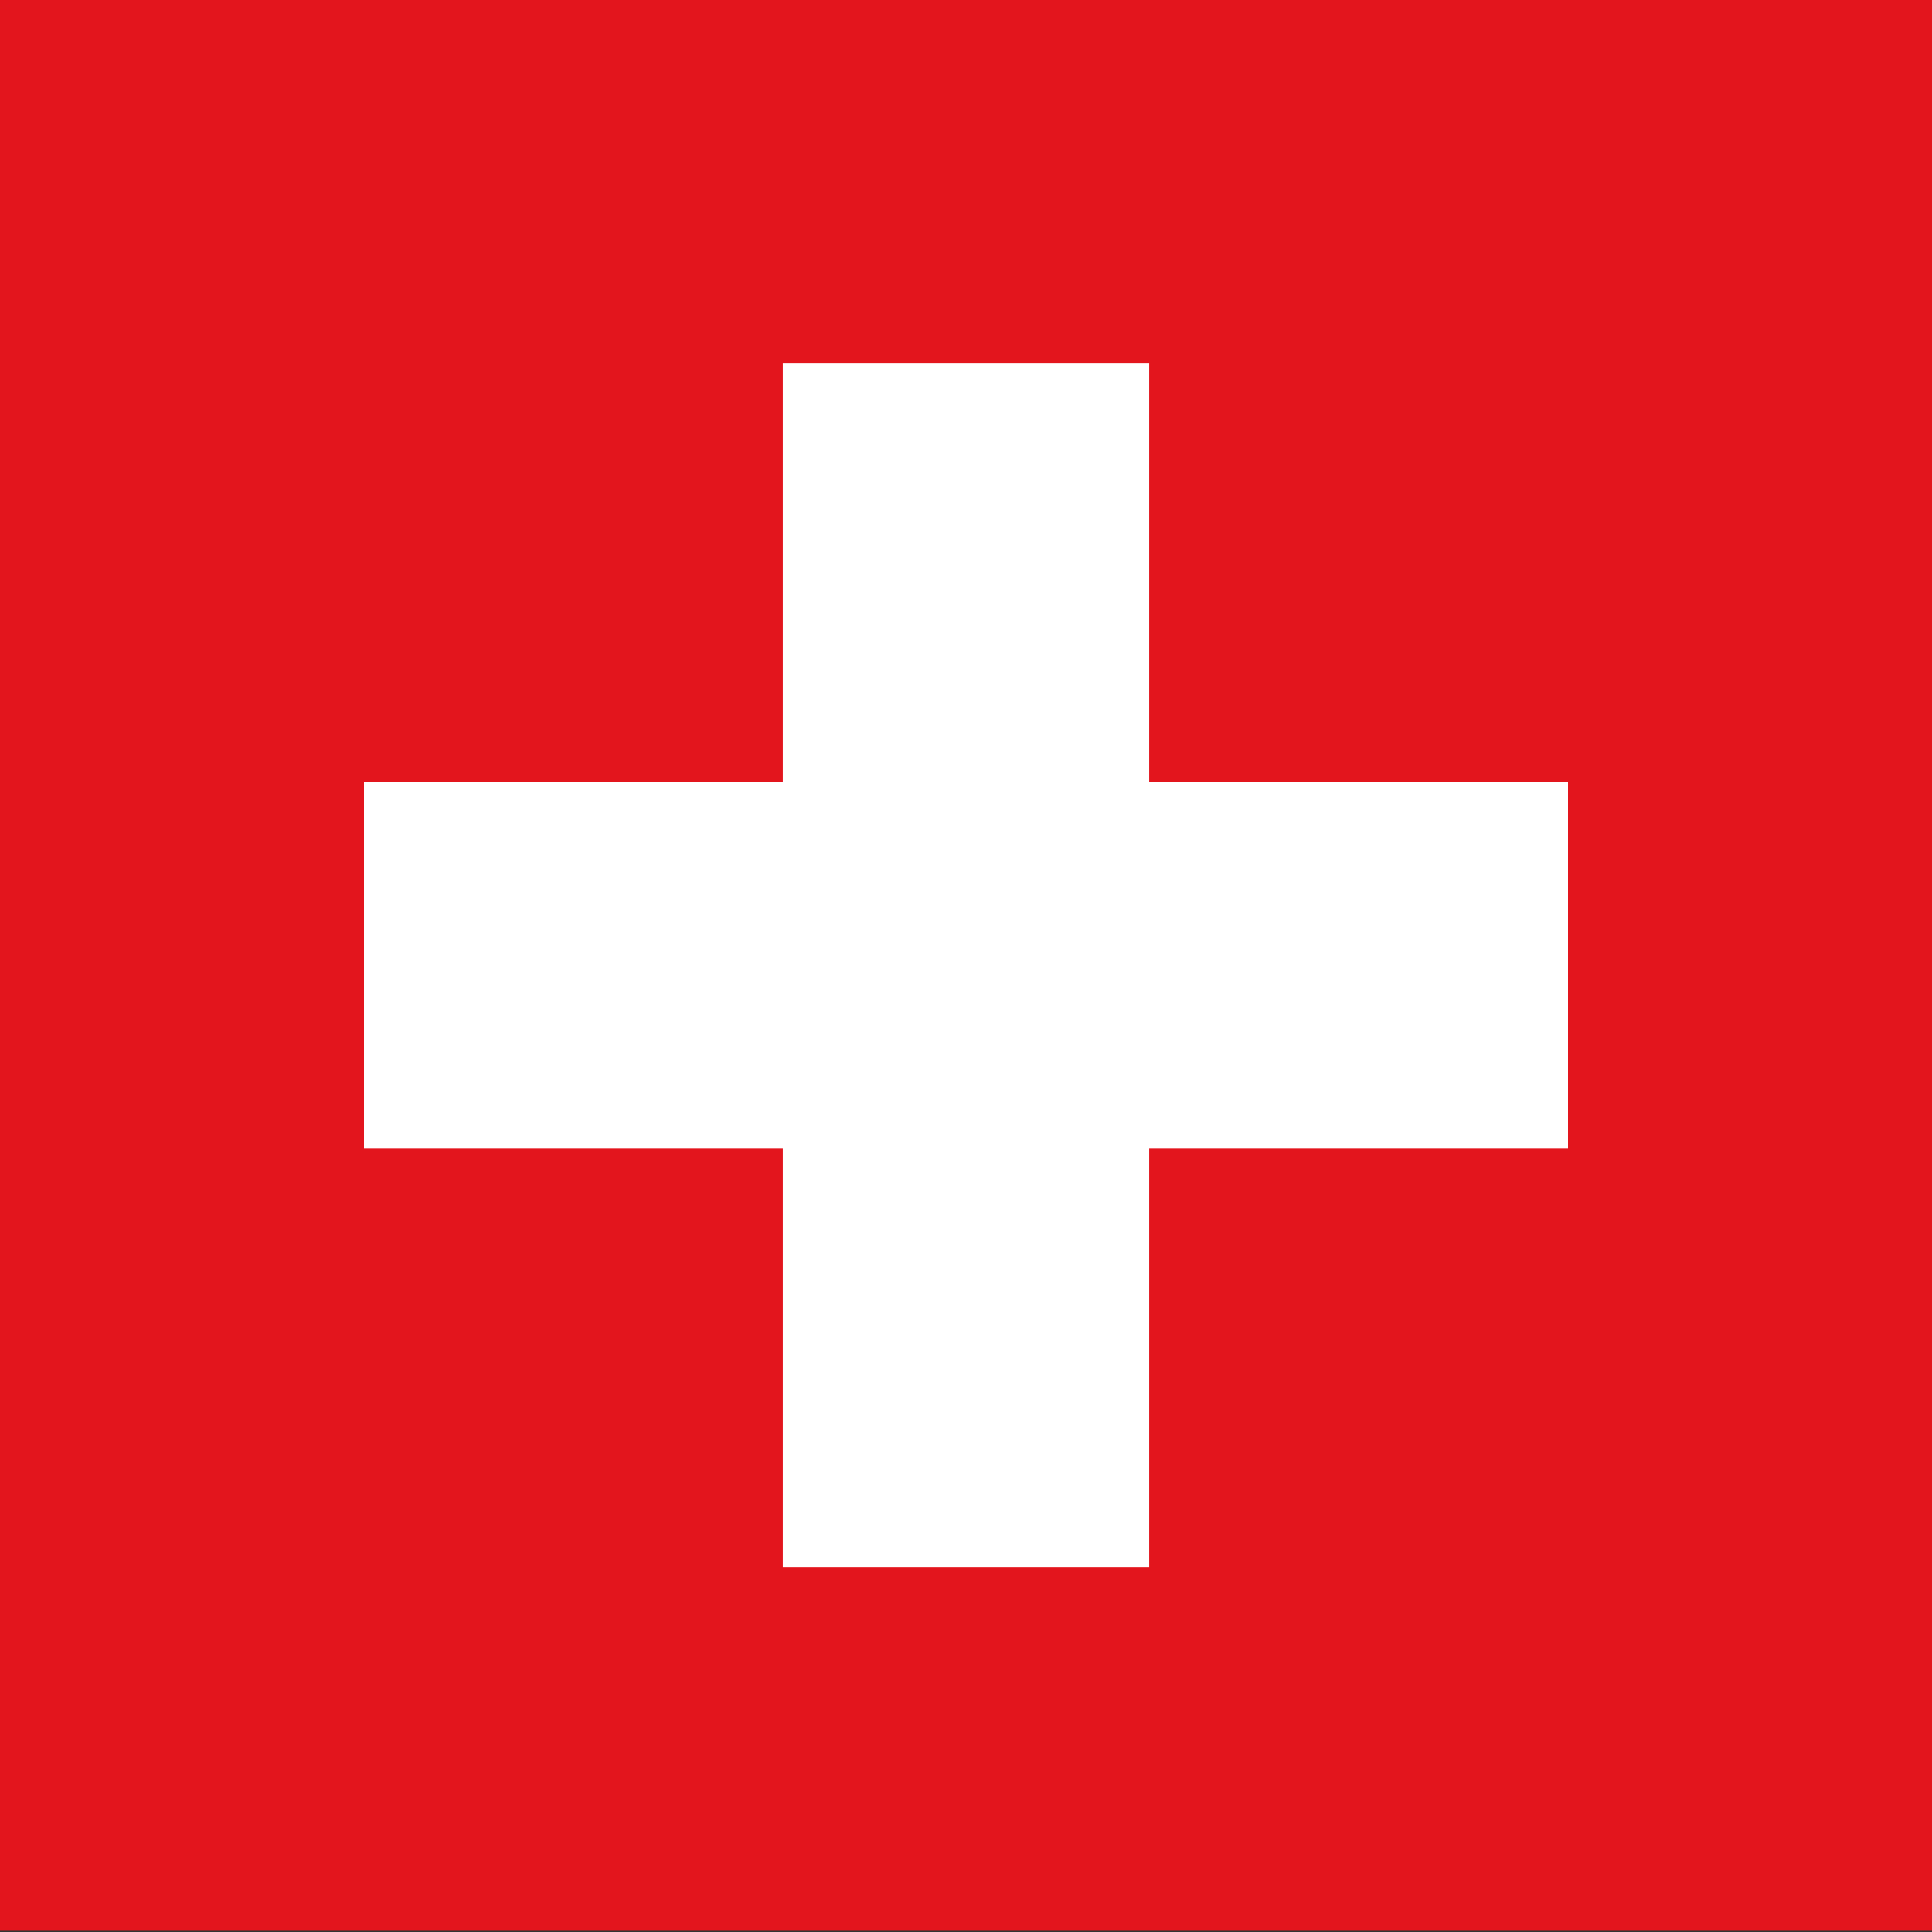
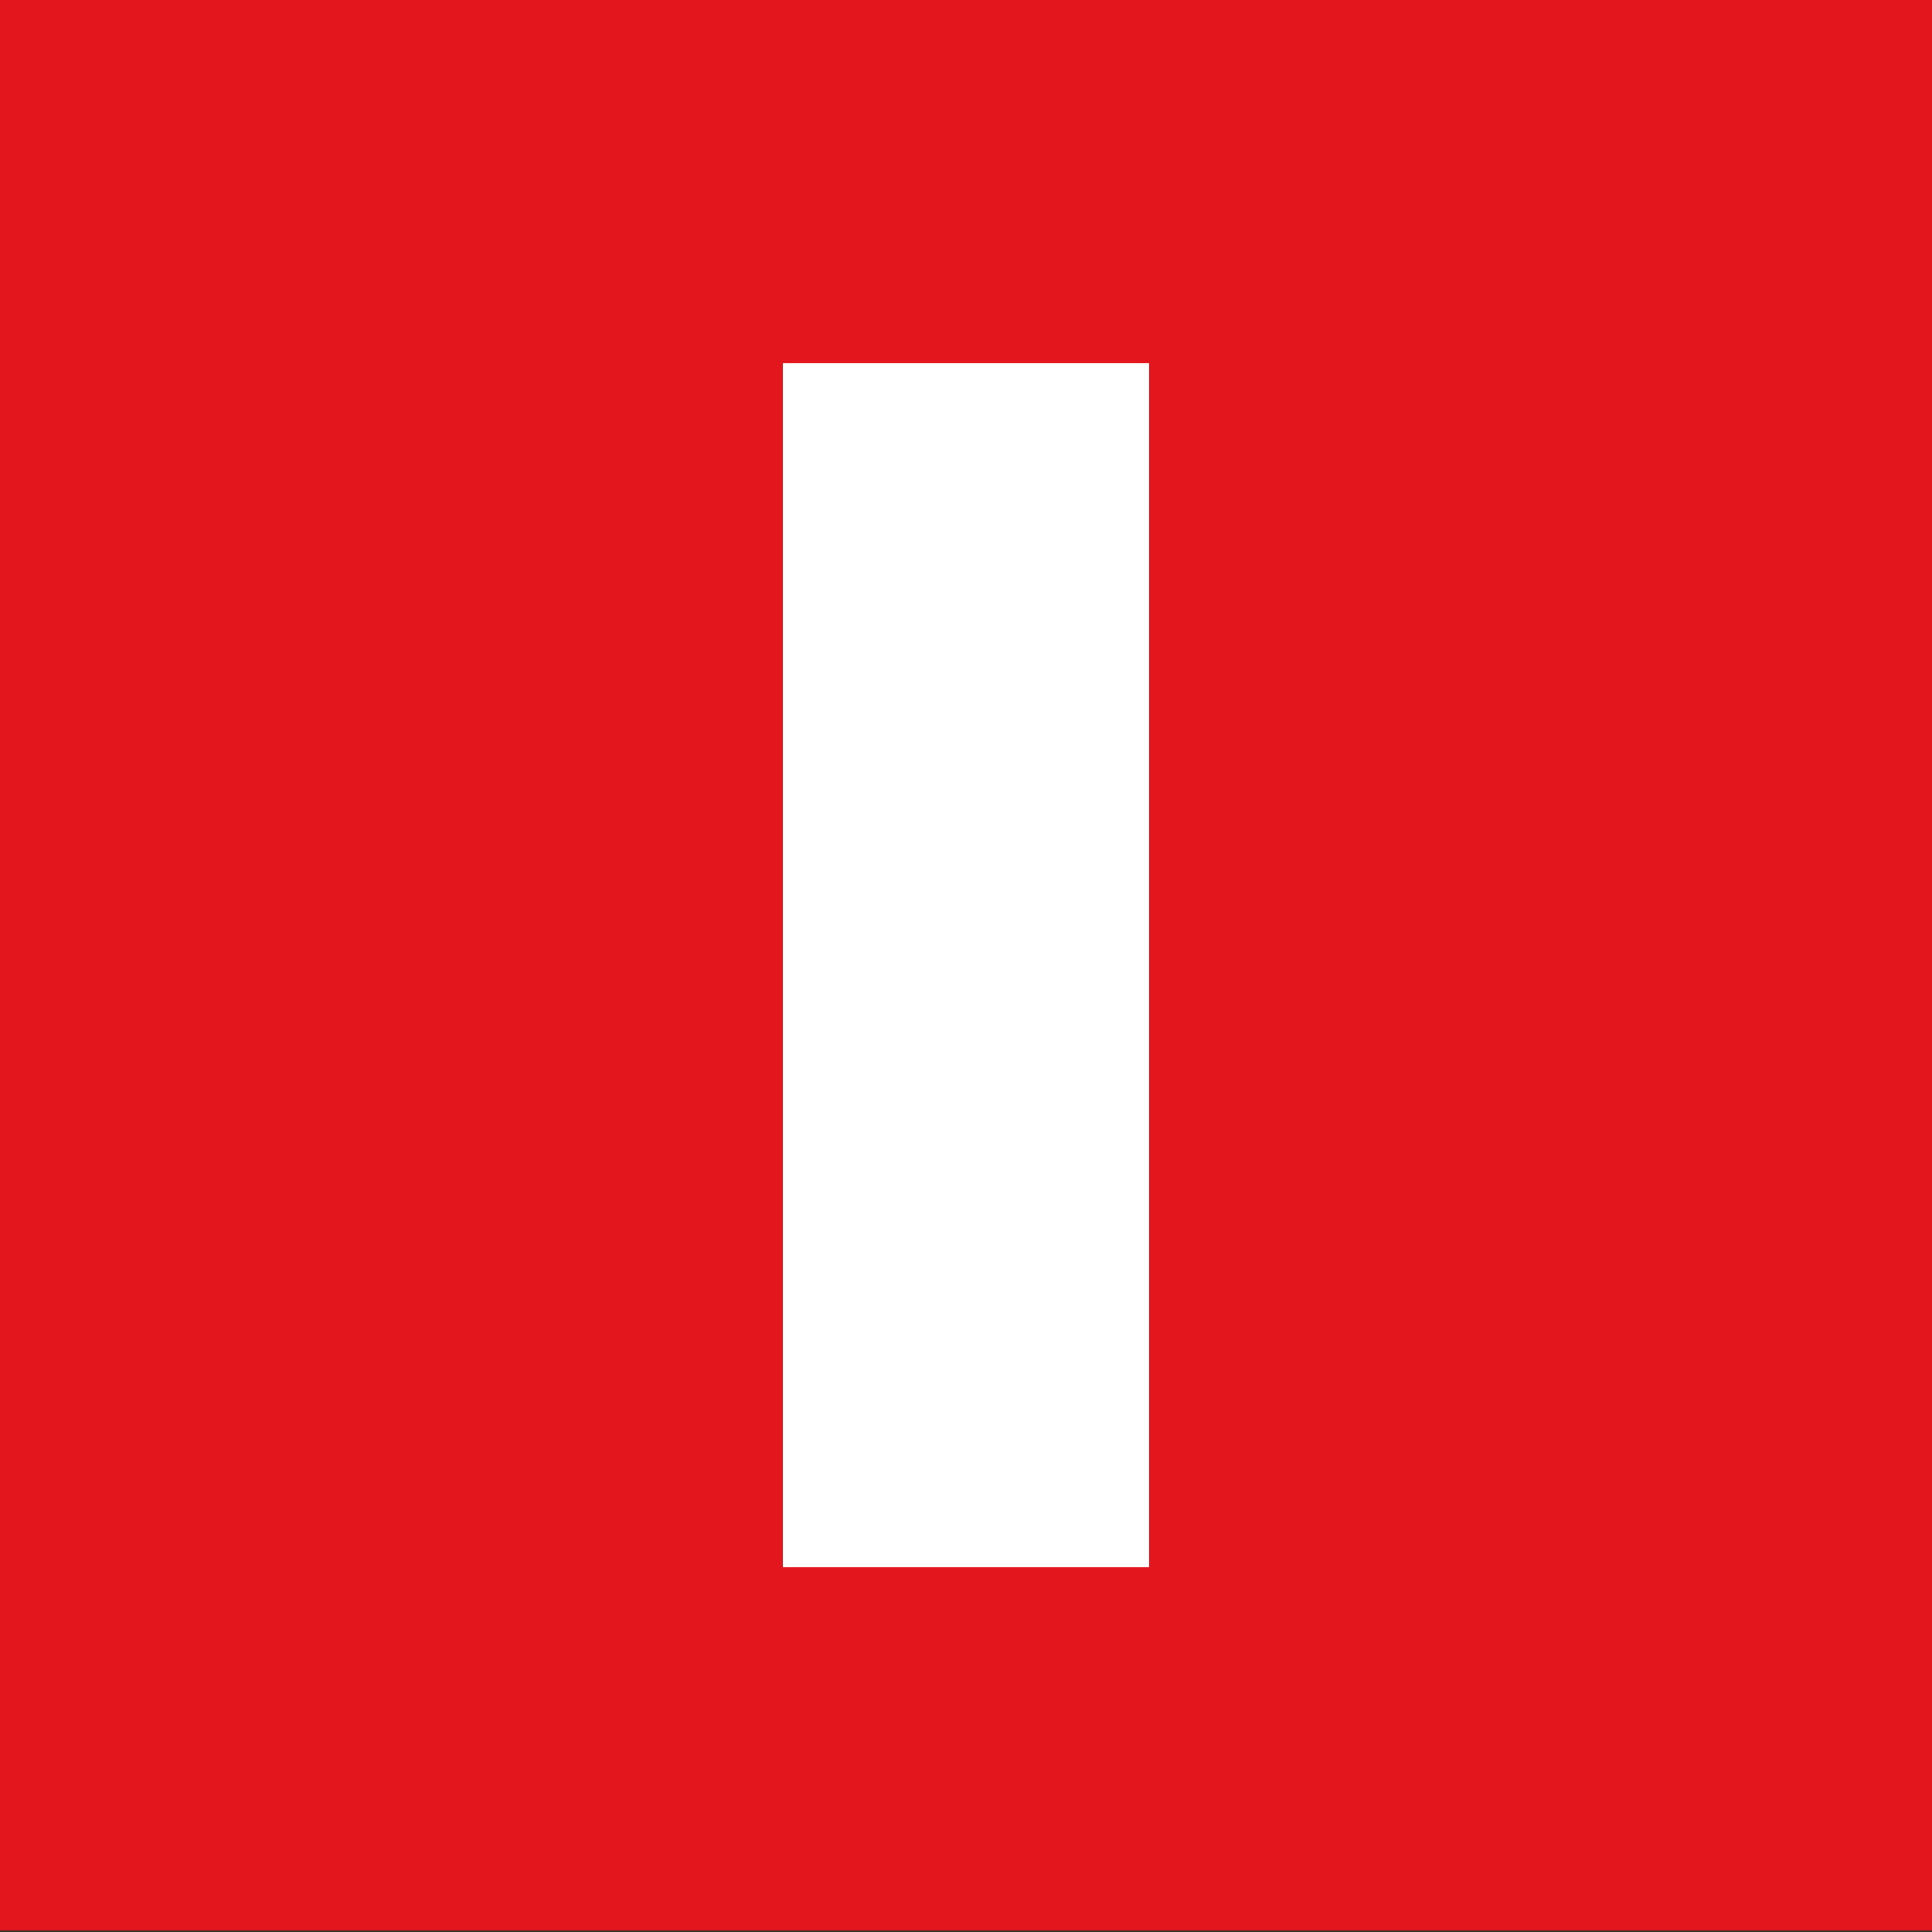
<svg xmlns="http://www.w3.org/2000/svg" id="Vrstva_1" data-name="Vrstva 1" viewBox="0 0 50 50">
  <rect x="0" y="0" width="50" height="50" fill="#333333" stroke="none" />
  <defs>
    <style>.cls-1{fill:#e3151d;}.cls-2{fill:#fff;}</style>
  </defs>
  <rect class="cls-1" width="50" height="49.96" />
  <rect class="cls-2" x="20.26" y="9.4" width="9.48" height="31.16" />
-   <rect class="cls-2" x="20.26" y="9.4" width="9.48" height="31.16" transform="translate(49.98 -0.02) rotate(90)" />
</svg>